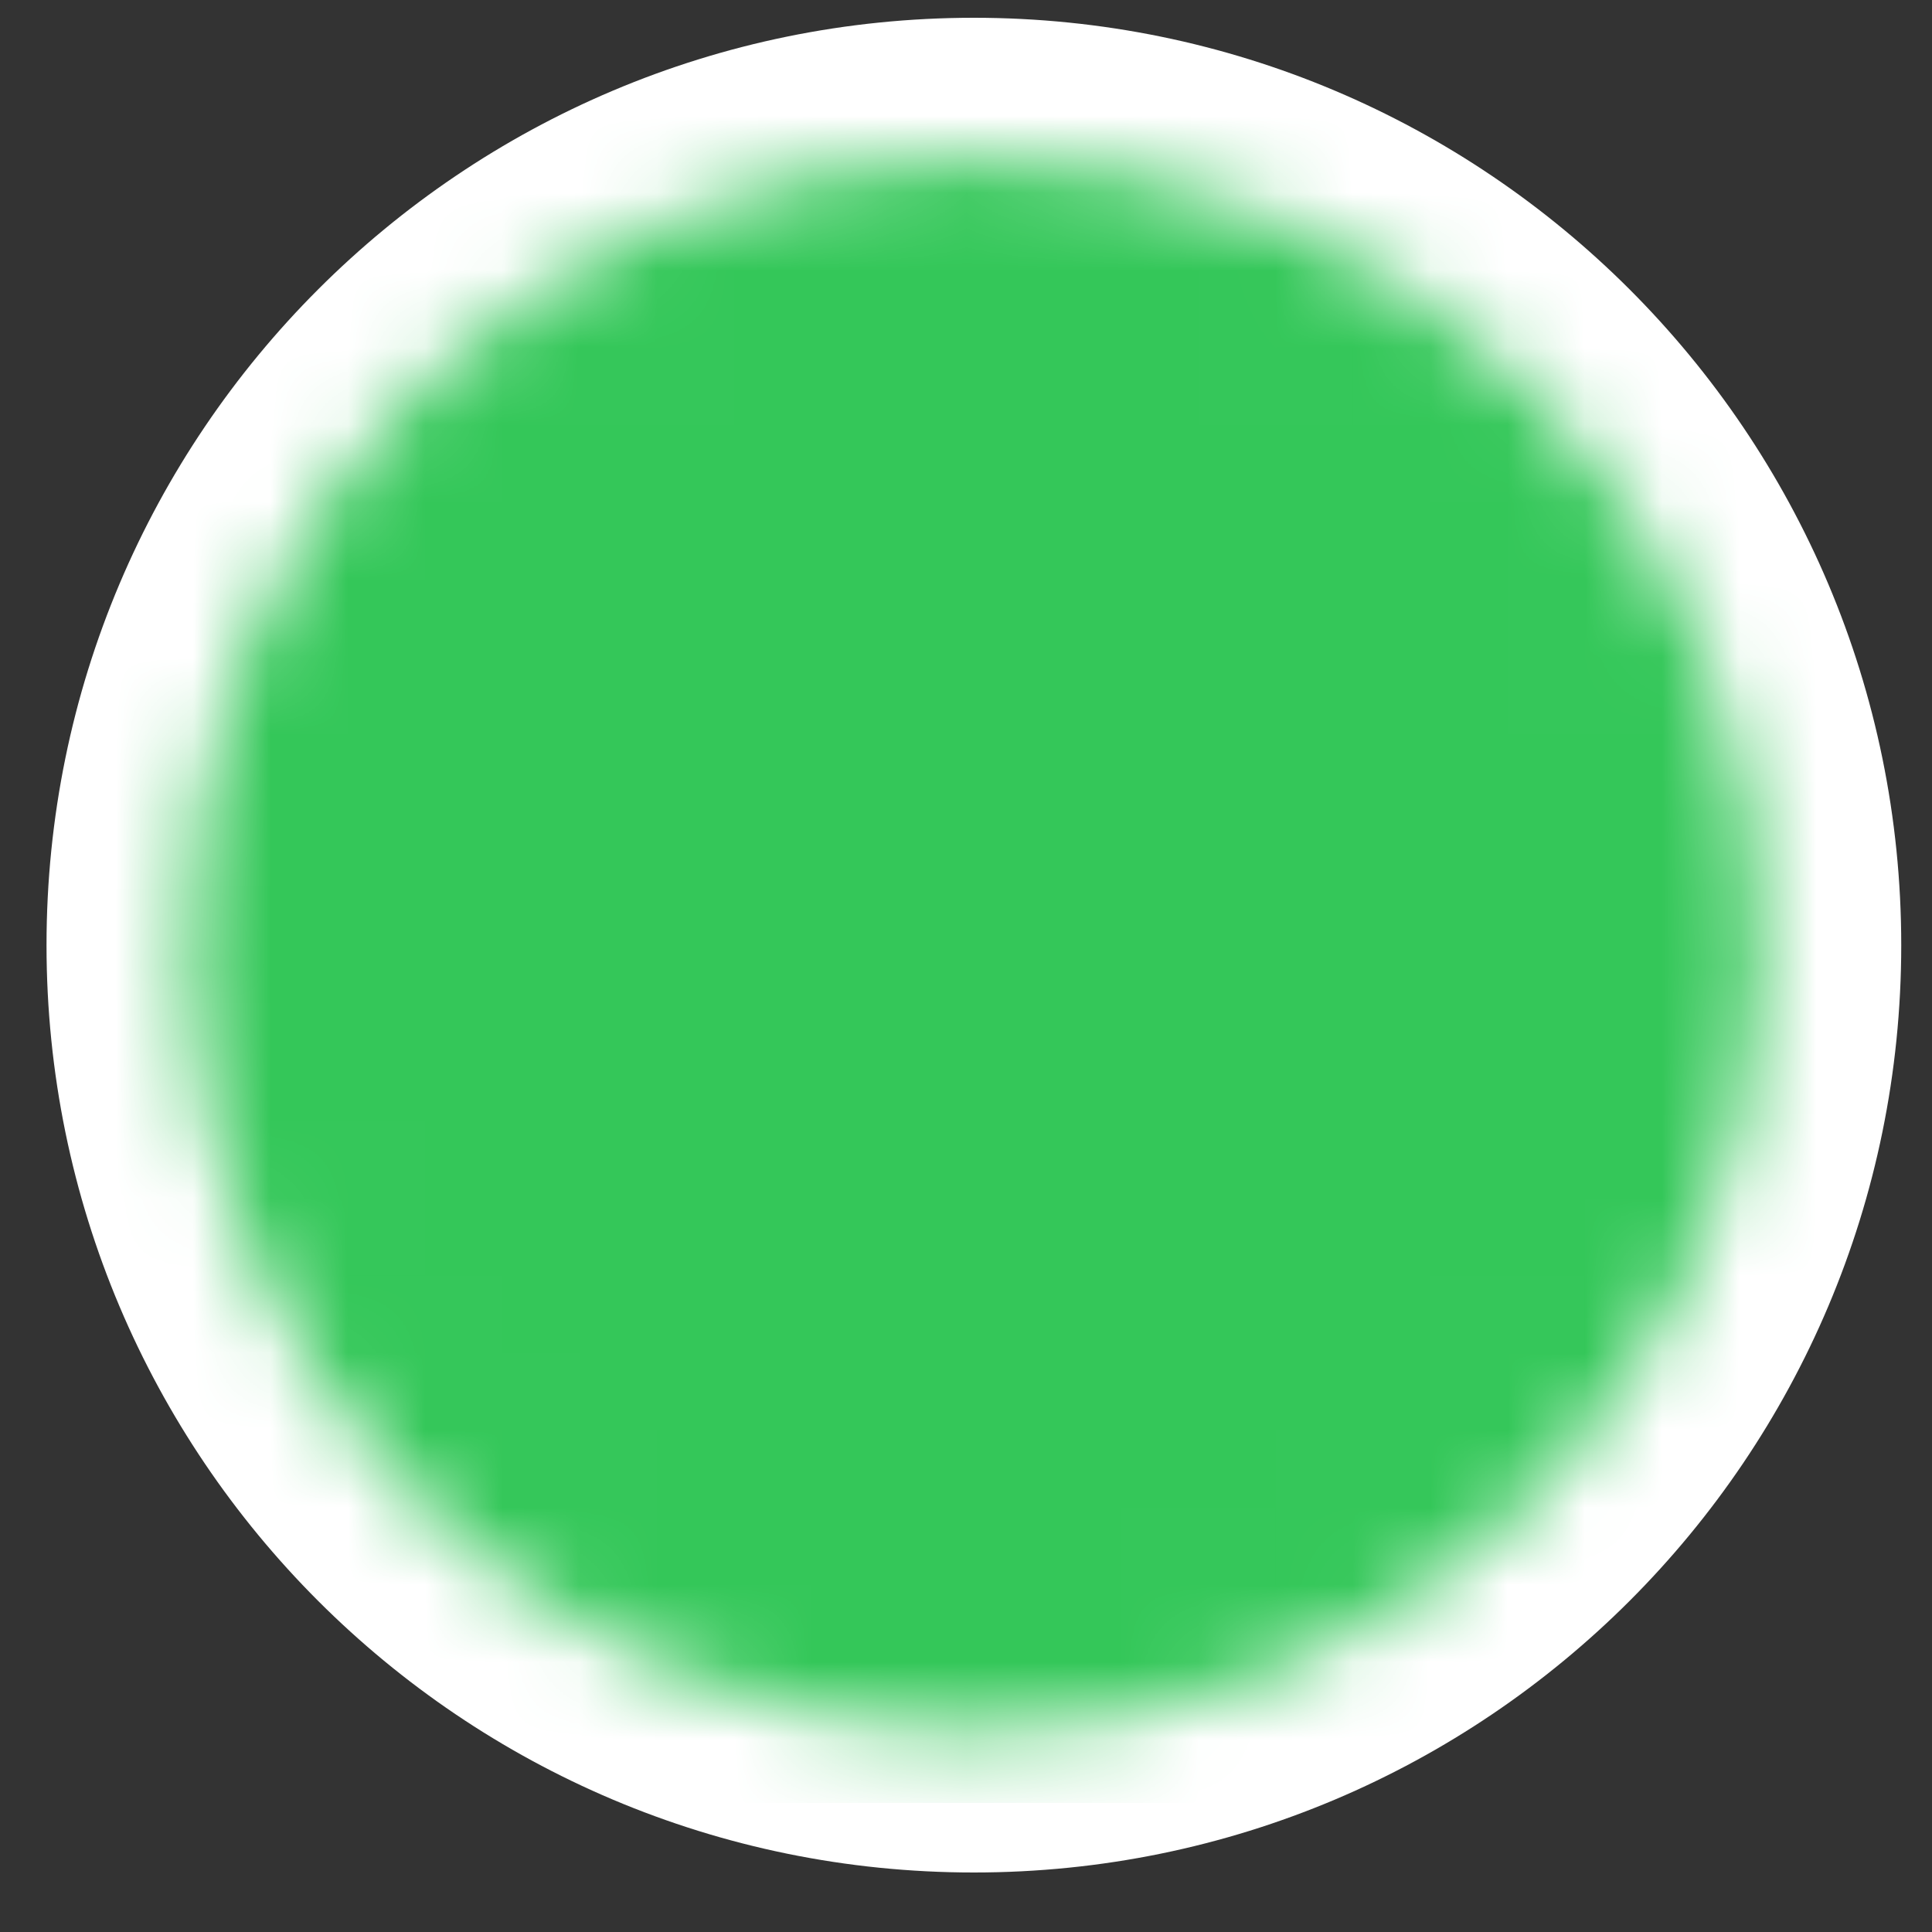
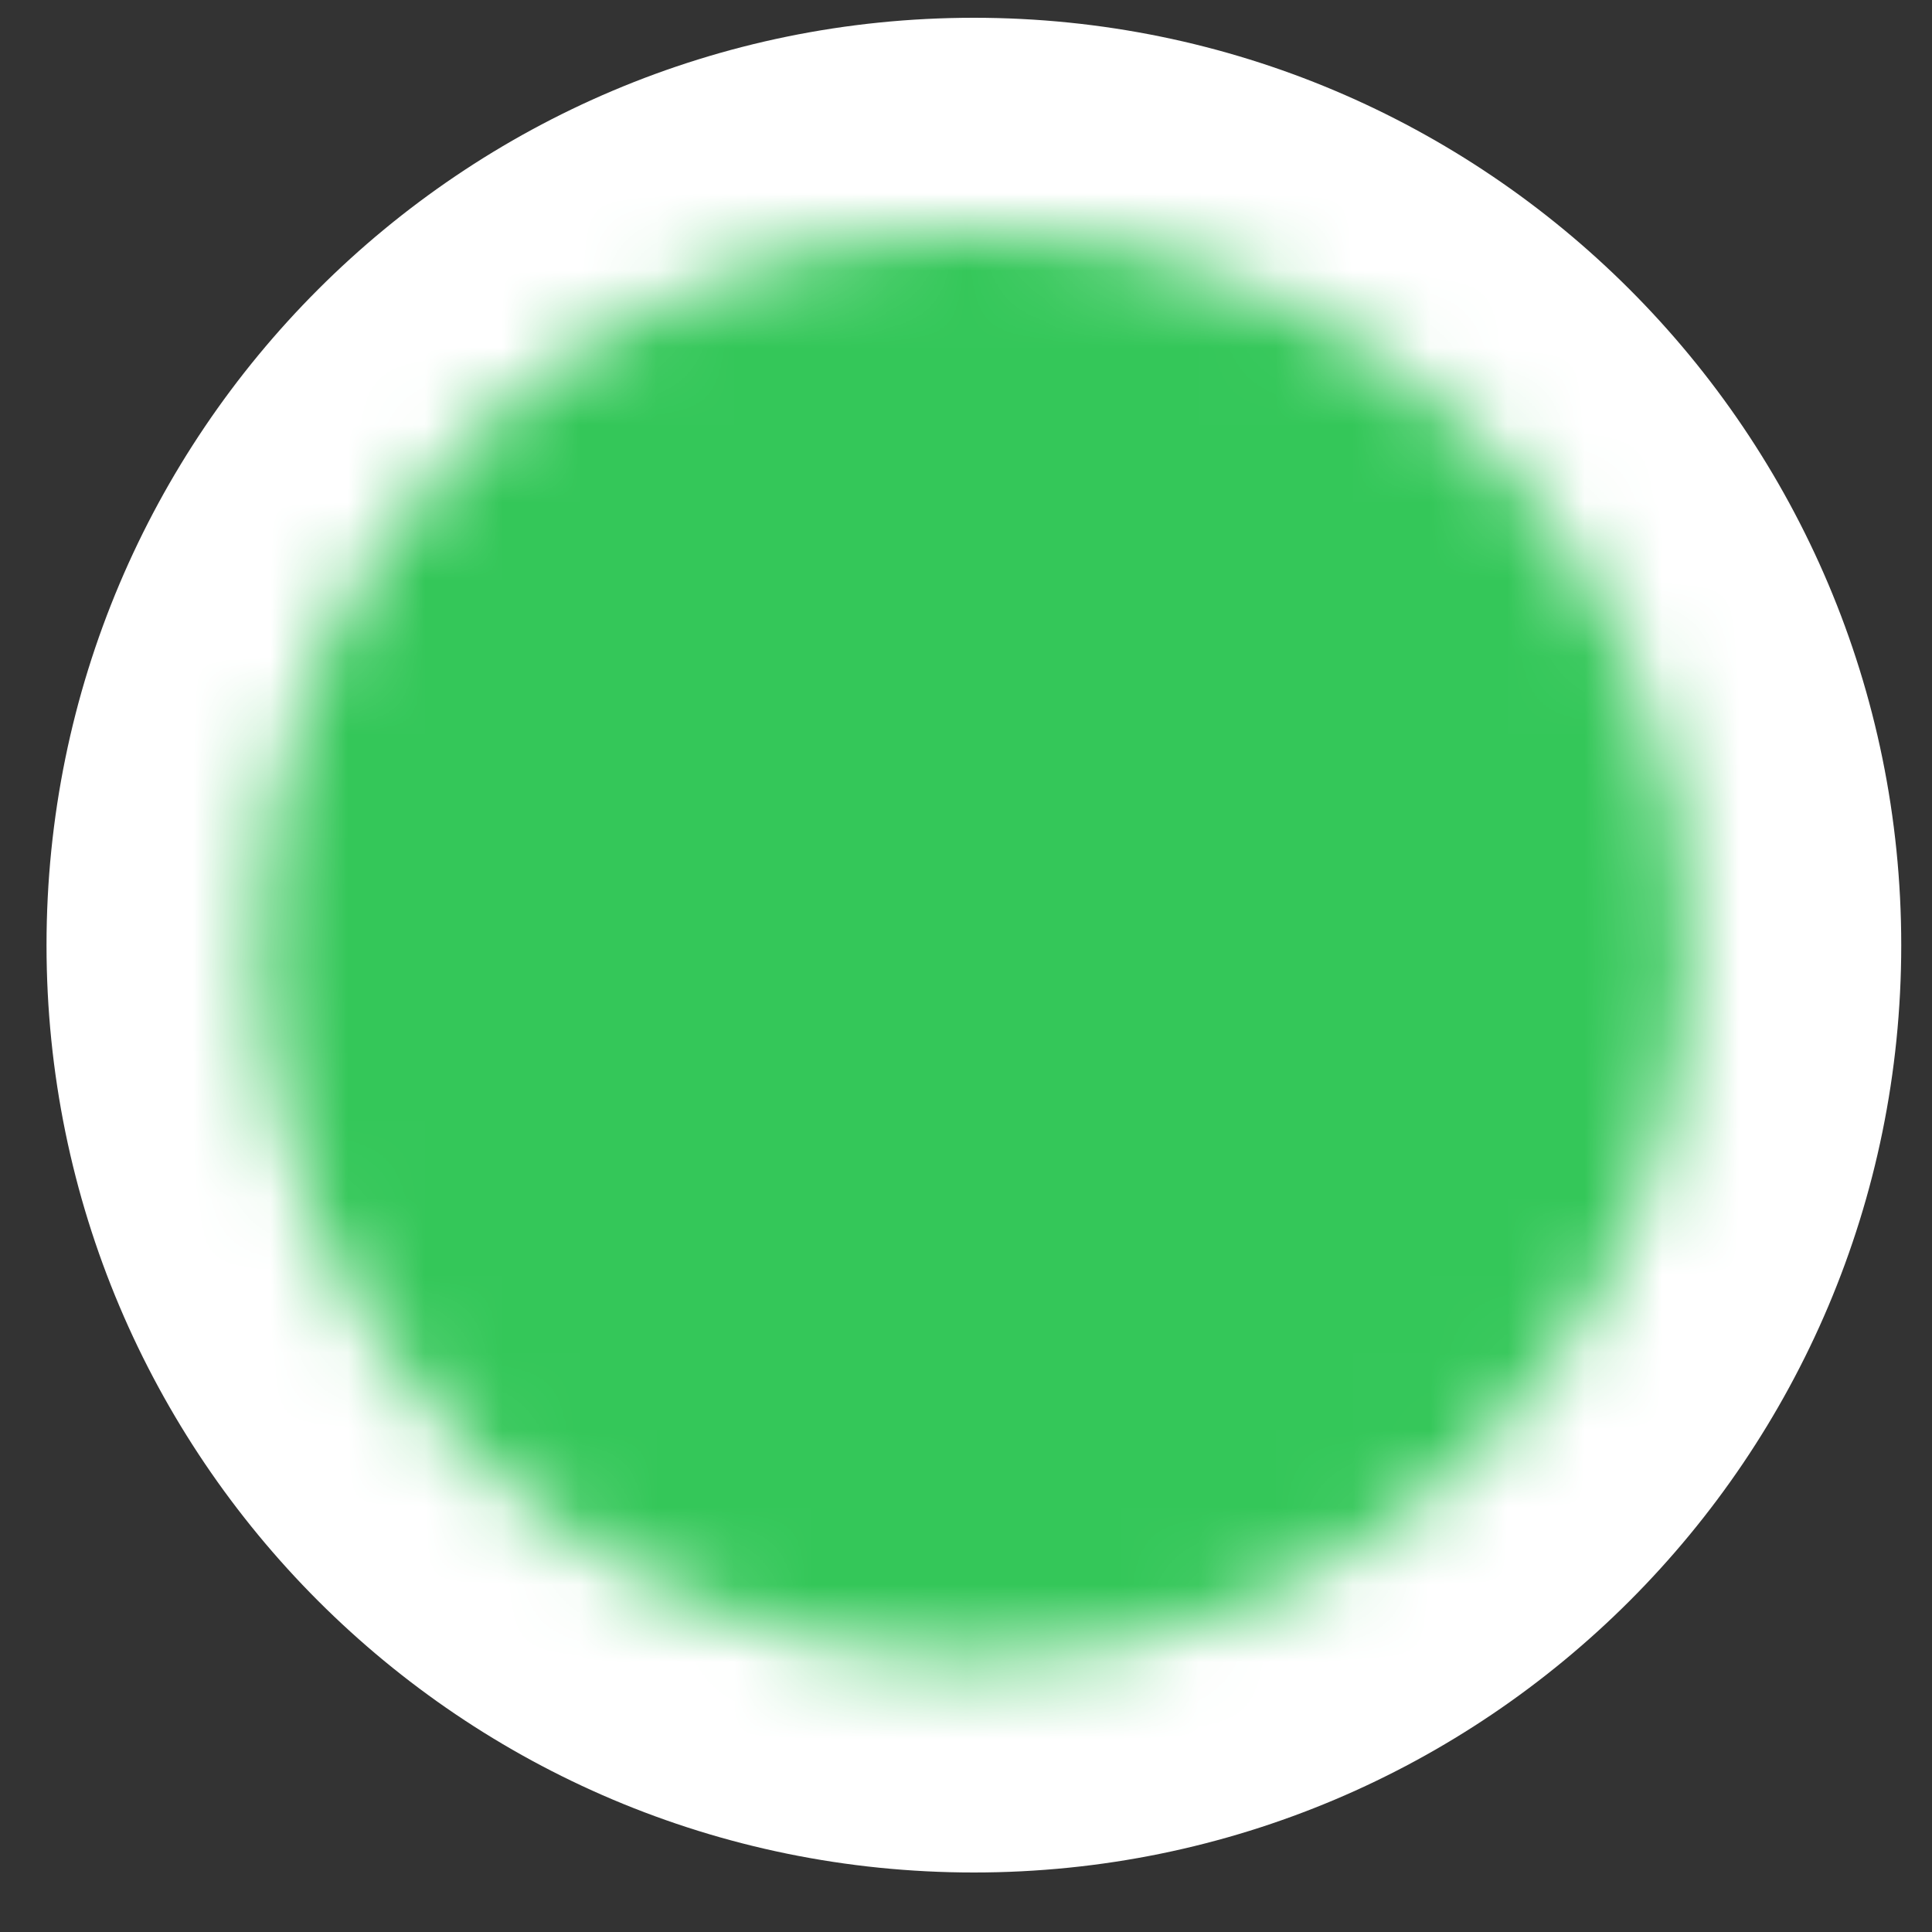
<svg xmlns="http://www.w3.org/2000/svg" width="25" height="25" viewBox="0 0 25 25" fill="none">
  <rect x="0" y="0" width="25" height="25" fill="#333333" stroke="none" />
  <path d="M0.602 12.23C0.602 5.603 5.974 0.23 12.602 0.23C19.229 0.23 24.602 5.603 24.602 12.23C24.602 18.858 19.229 24.23 12.602 24.23C5.974 24.23 0.602 18.858 0.602 12.23Z" fill="white" />
  <mask id="mask0_482_2063" style="mask-type:luminance" maskUnits="userSpaceOnUse" x="2" y="2" width="21" height="21">
    <path d="M12.604 21.48C13.819 21.481 15.022 21.242 16.144 20.778C17.267 20.313 18.286 19.631 19.144 18.77C20.004 17.913 20.686 16.893 21.151 15.771C21.616 14.649 21.855 13.445 21.853 12.231C21.855 11.016 21.616 9.813 21.151 8.691C20.686 7.568 20.004 6.549 19.144 5.691C18.286 4.831 17.267 4.149 16.144 3.684C15.022 3.219 13.819 2.98 12.604 2.982C11.389 2.98 10.186 3.219 9.064 3.684C7.942 4.149 6.922 4.831 6.064 5.691C5.204 6.549 4.522 7.568 4.057 8.691C3.593 9.813 3.354 11.016 3.355 12.231C3.354 13.445 3.593 14.649 4.057 15.771C4.522 16.893 5.204 17.913 6.064 18.77C6.922 19.631 7.942 20.313 9.064 20.778C10.186 21.242 11.389 21.481 12.604 21.48Z" fill="white" />
-     <path d="M12.6 2.057C13.936 2.055 15.26 2.317 16.495 2.829C17.729 3.34 18.849 4.09 19.793 5.035C20.739 5.979 21.49 7.101 22.002 8.336C22.513 9.57 22.776 10.893 22.775 12.229C22.776 13.566 22.513 14.889 22.002 16.124C21.491 17.358 20.74 18.479 19.794 19.422L19.795 19.423C18.851 20.37 17.73 21.12 16.495 21.631C15.26 22.143 13.936 22.406 12.6 22.404V22.403C11.264 22.404 9.941 22.142 8.706 21.631C7.472 21.12 6.35 20.37 5.406 19.423V19.422C4.461 18.479 3.711 17.358 3.199 16.124C2.688 14.889 2.426 13.565 2.428 12.229C2.426 10.893 2.688 9.57 3.199 8.336C3.711 7.101 4.462 5.979 5.408 5.035C6.352 4.09 7.472 3.34 8.706 2.829C9.941 2.318 11.264 2.057 12.6 2.058V2.057ZM12.6 3.906C11.507 3.905 10.425 4.12 9.415 4.538C8.406 4.956 7.488 5.57 6.716 6.344L6.714 6.346C5.941 7.118 5.327 8.035 4.909 9.045C4.491 10.054 4.275 11.136 4.277 12.229V12.231C4.275 13.324 4.49 14.407 4.909 15.416C5.327 16.426 5.941 17.343 6.714 18.115L6.716 18.117C7.488 18.891 8.406 19.505 9.415 19.923C10.425 20.341 11.507 20.555 12.6 20.554H12.602C13.695 20.555 14.777 20.341 15.787 19.923C16.797 19.505 17.714 18.891 18.486 18.117L18.488 18.115C19.262 17.343 19.875 16.426 20.294 15.416C20.712 14.407 20.926 13.324 20.925 12.231V12.229C20.926 11.136 20.712 10.054 20.294 9.045C19.876 8.035 19.262 7.118 18.488 6.346L18.486 6.344C17.714 5.57 16.797 4.956 15.787 4.538C14.777 4.12 13.695 3.905 12.602 3.906H12.6Z" fill="white" />
-     <path d="M16.572 8.803C16.933 8.441 17.518 8.441 17.879 8.803C18.241 9.164 18.241 9.749 17.879 10.11L12.33 15.659C11.969 16.02 11.384 16.02 11.023 15.659L8.248 12.884C7.887 12.523 7.887 11.938 8.248 11.577C8.587 11.239 9.123 11.217 9.486 11.513L9.556 11.577L11.677 13.698L16.572 8.803Z" fill="black" />
  </mask>
  <g mask="url(#mask0_482_2063)">
    <path d="M1.5 1.133H23.697V23.33H1.5V1.133Z" fill="#34C759" />
  </g>
</svg>